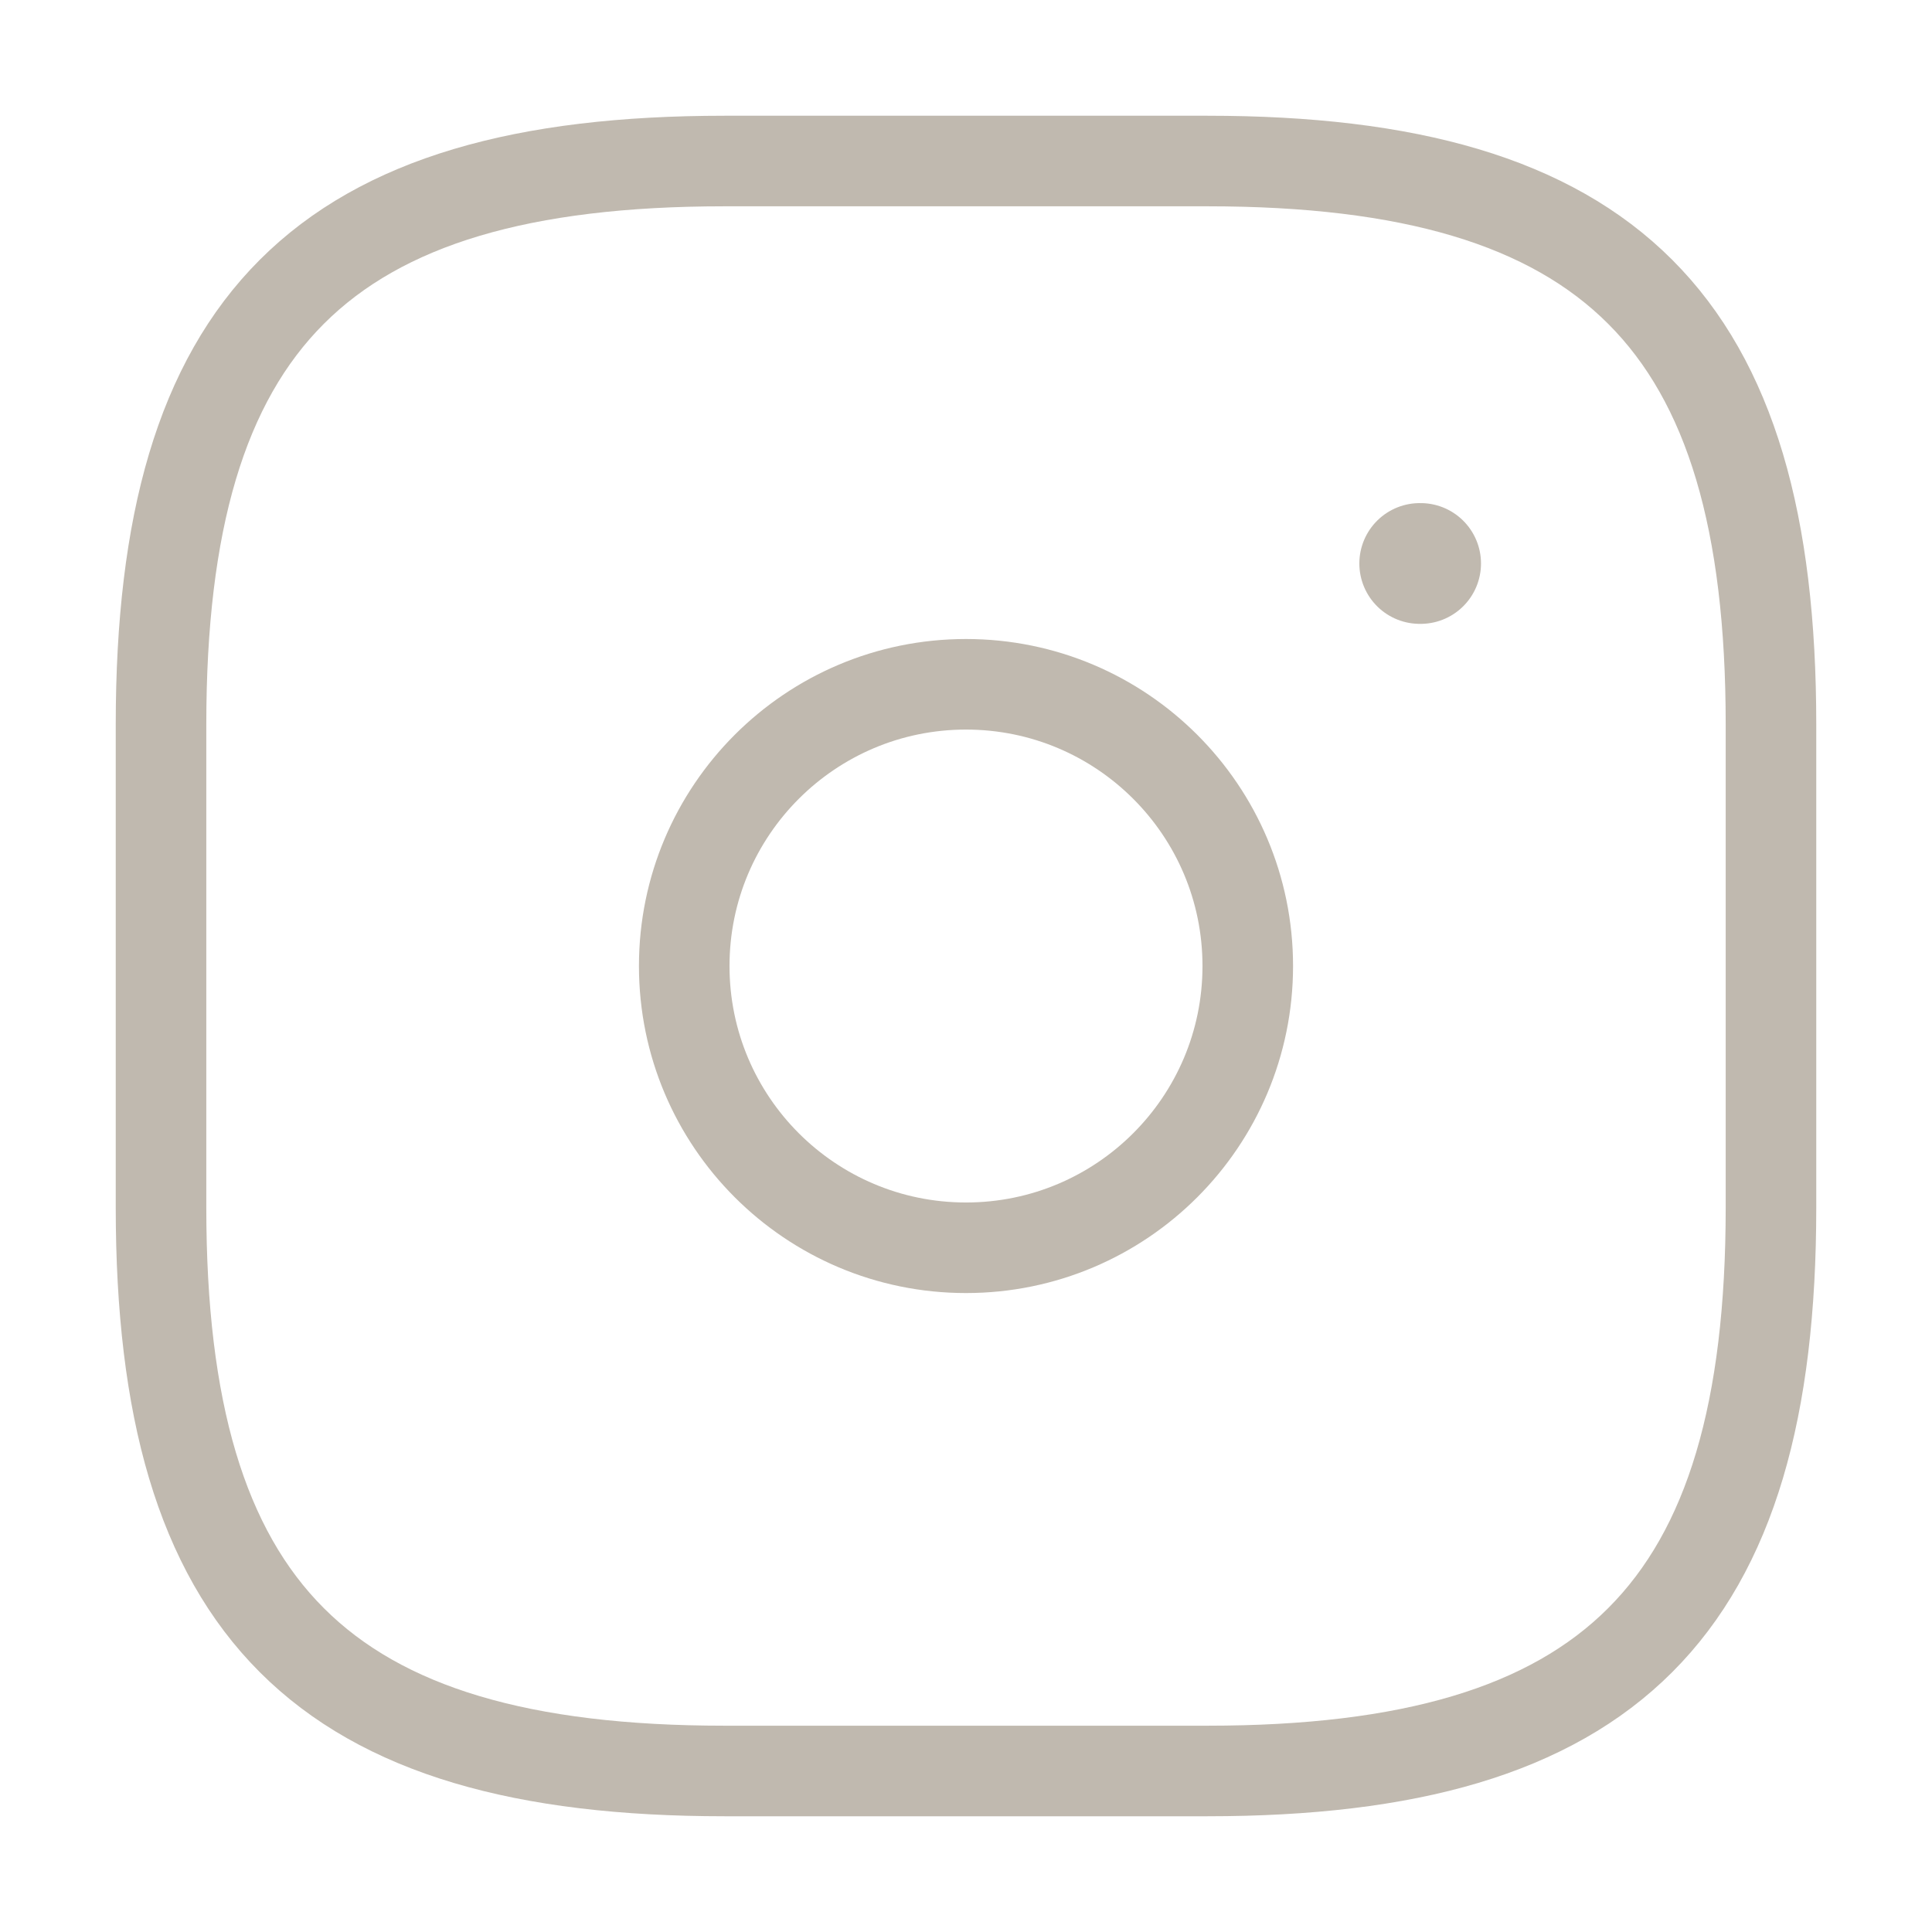
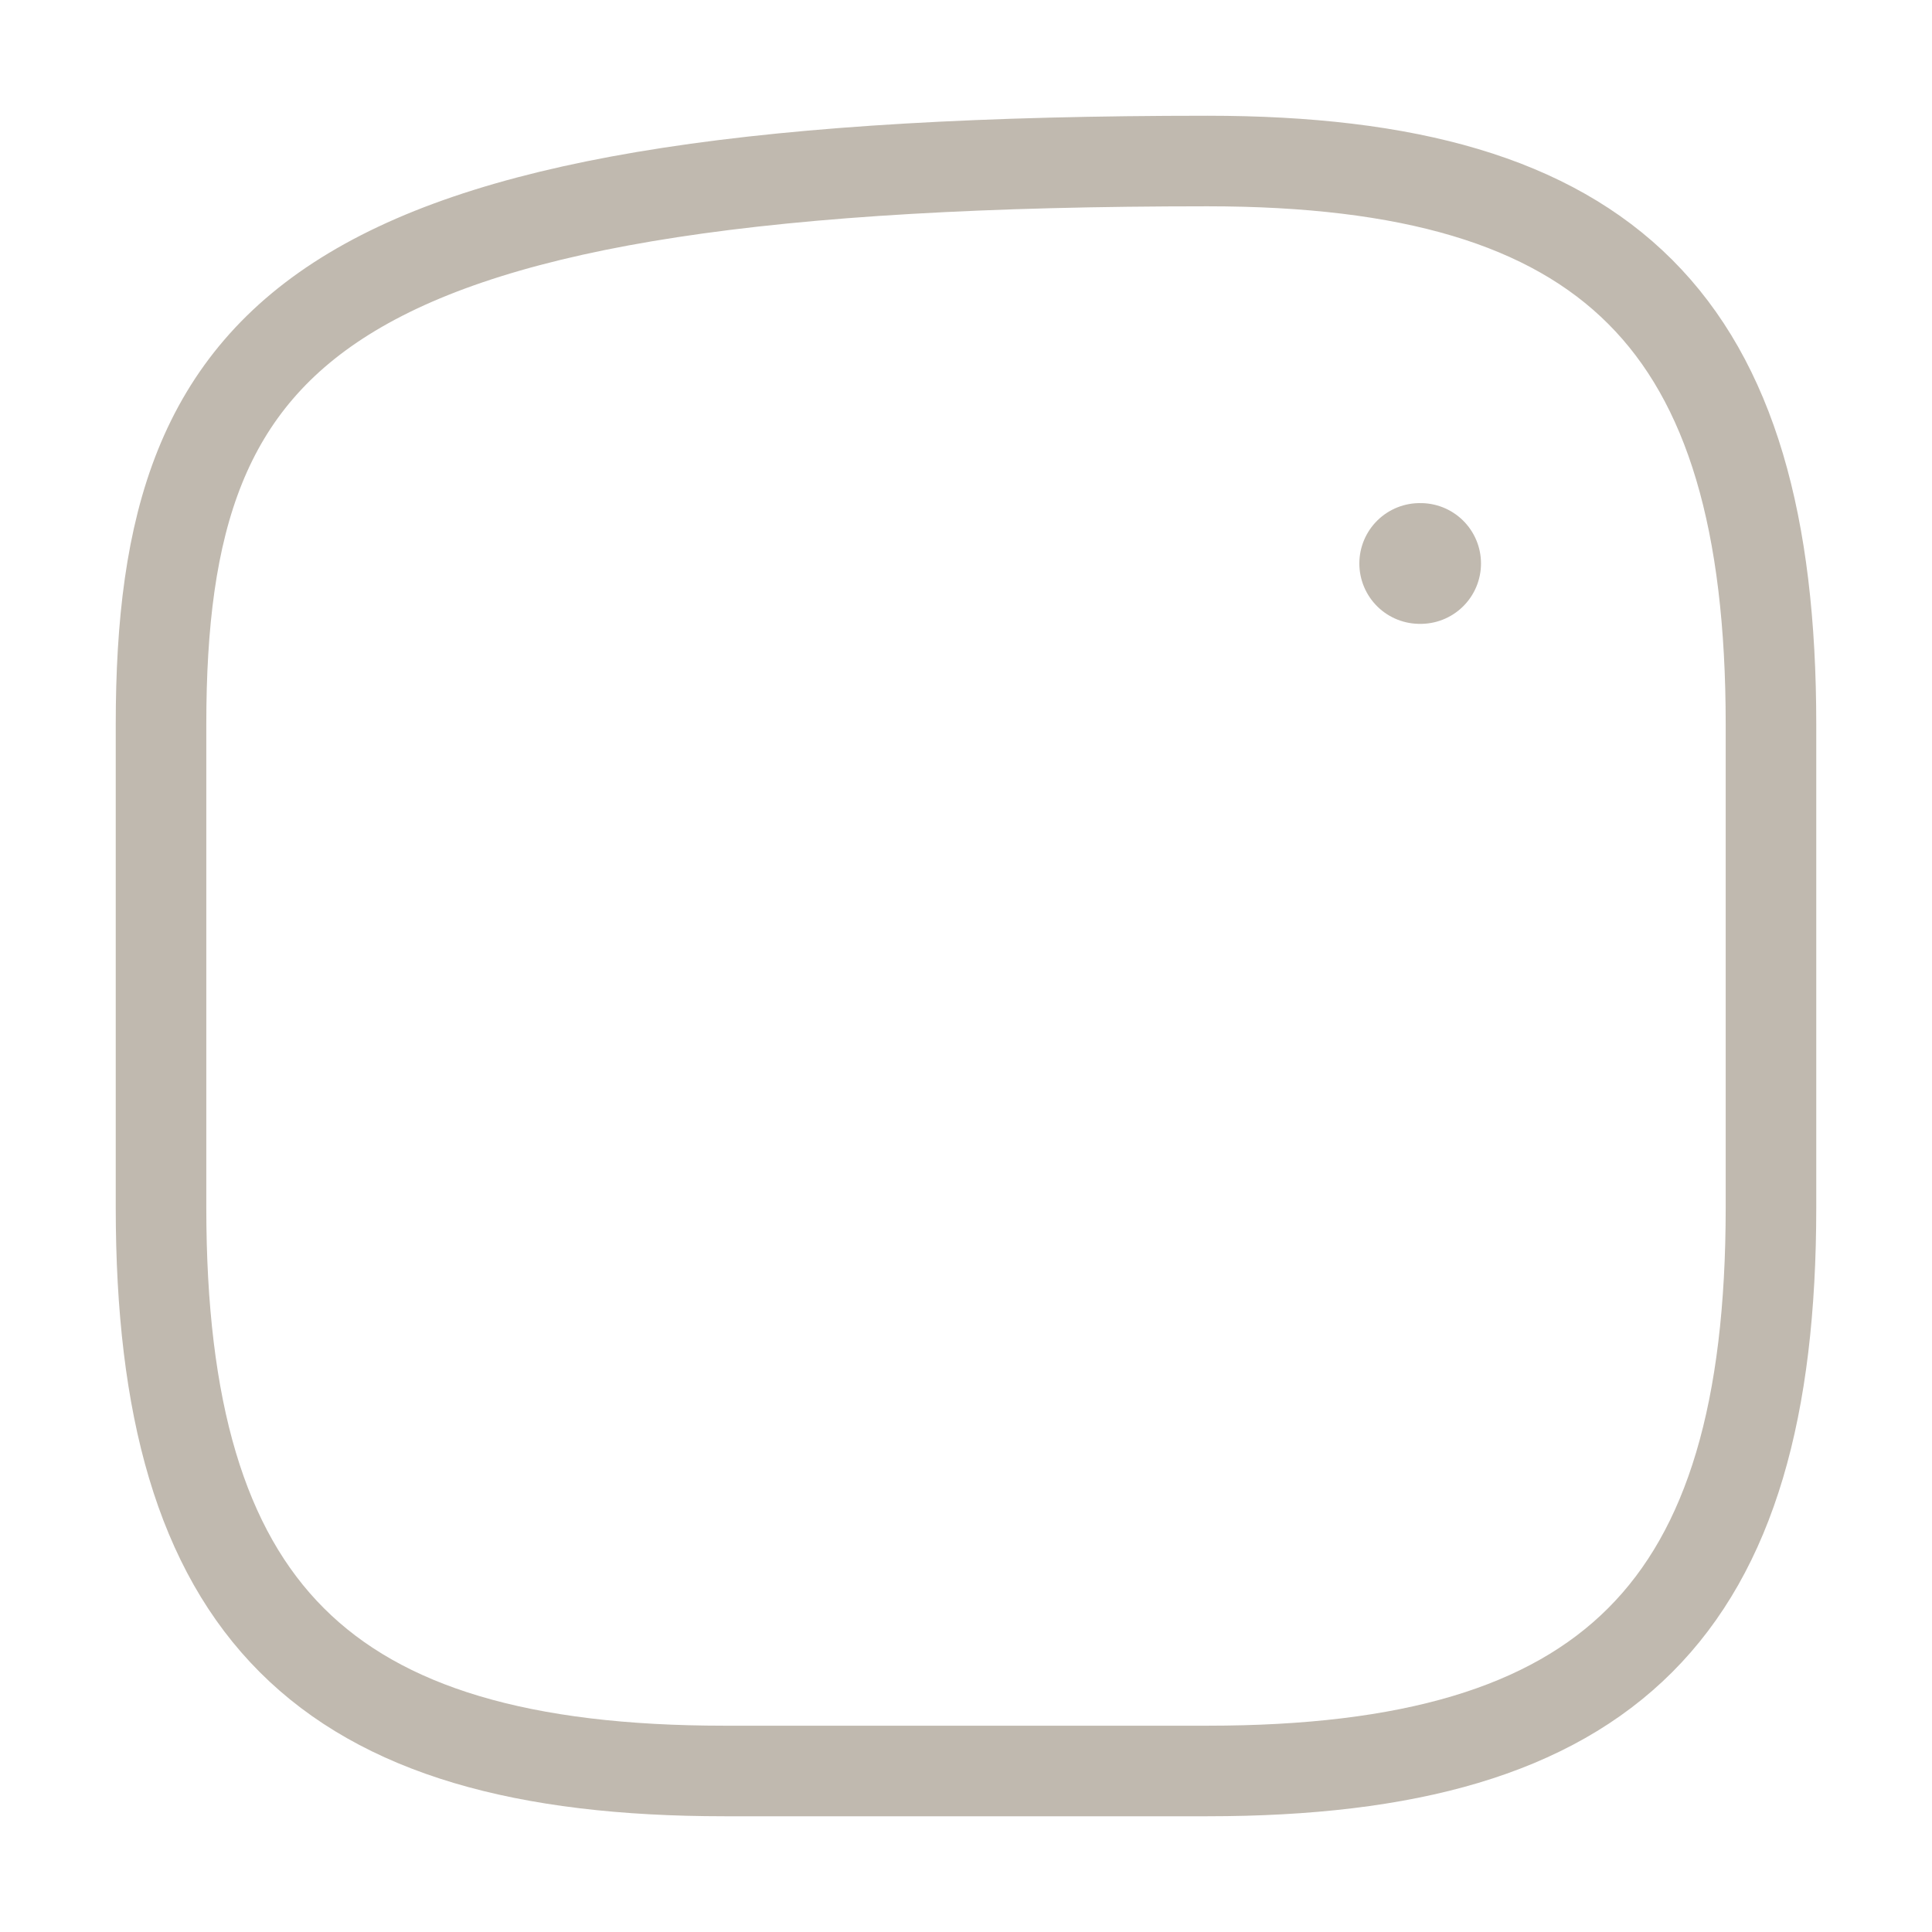
<svg xmlns="http://www.w3.org/2000/svg" width="32" height="32" viewBox="0 0 32 32" fill="none">
-   <path d="M12 29.333H20C26.667 29.333 29.333 26.666 29.333 20V12C29.333 5.333 26.667 2.667 20 2.667H12C5.333 2.667 2.667 5.333 2.667 12V20C2.667 26.666 5.333 29.333 12 29.333Z" stroke="#C0B9AF" stroke-width="1.5" stroke-linecap="round" stroke-linejoin="round" />
-   <path d="M16 20.667C18.577 20.667 20.667 18.578 20.667 16C20.667 13.423 18.577 11.334 16 11.334C13.423 11.334 11.333 13.423 11.333 16C11.333 18.578 13.423 20.667 16 20.667Z" stroke="#C0B9AF" stroke-width="1.5" stroke-linecap="round" stroke-linejoin="round" />
+   <path d="M12 29.333H20C26.667 29.333 29.333 26.666 29.333 20V12C29.333 5.333 26.667 2.667 20 2.667C5.333 2.667 2.667 5.333 2.667 12V20C2.667 26.666 5.333 29.333 12 29.333Z" stroke="#C0B9AF" stroke-width="1.5" stroke-linecap="round" stroke-linejoin="round" />
  <path d="M23.515 9.333H23.53" stroke="#C0B9AF" stroke-width="2" stroke-linecap="round" stroke-linejoin="round" />
</svg>